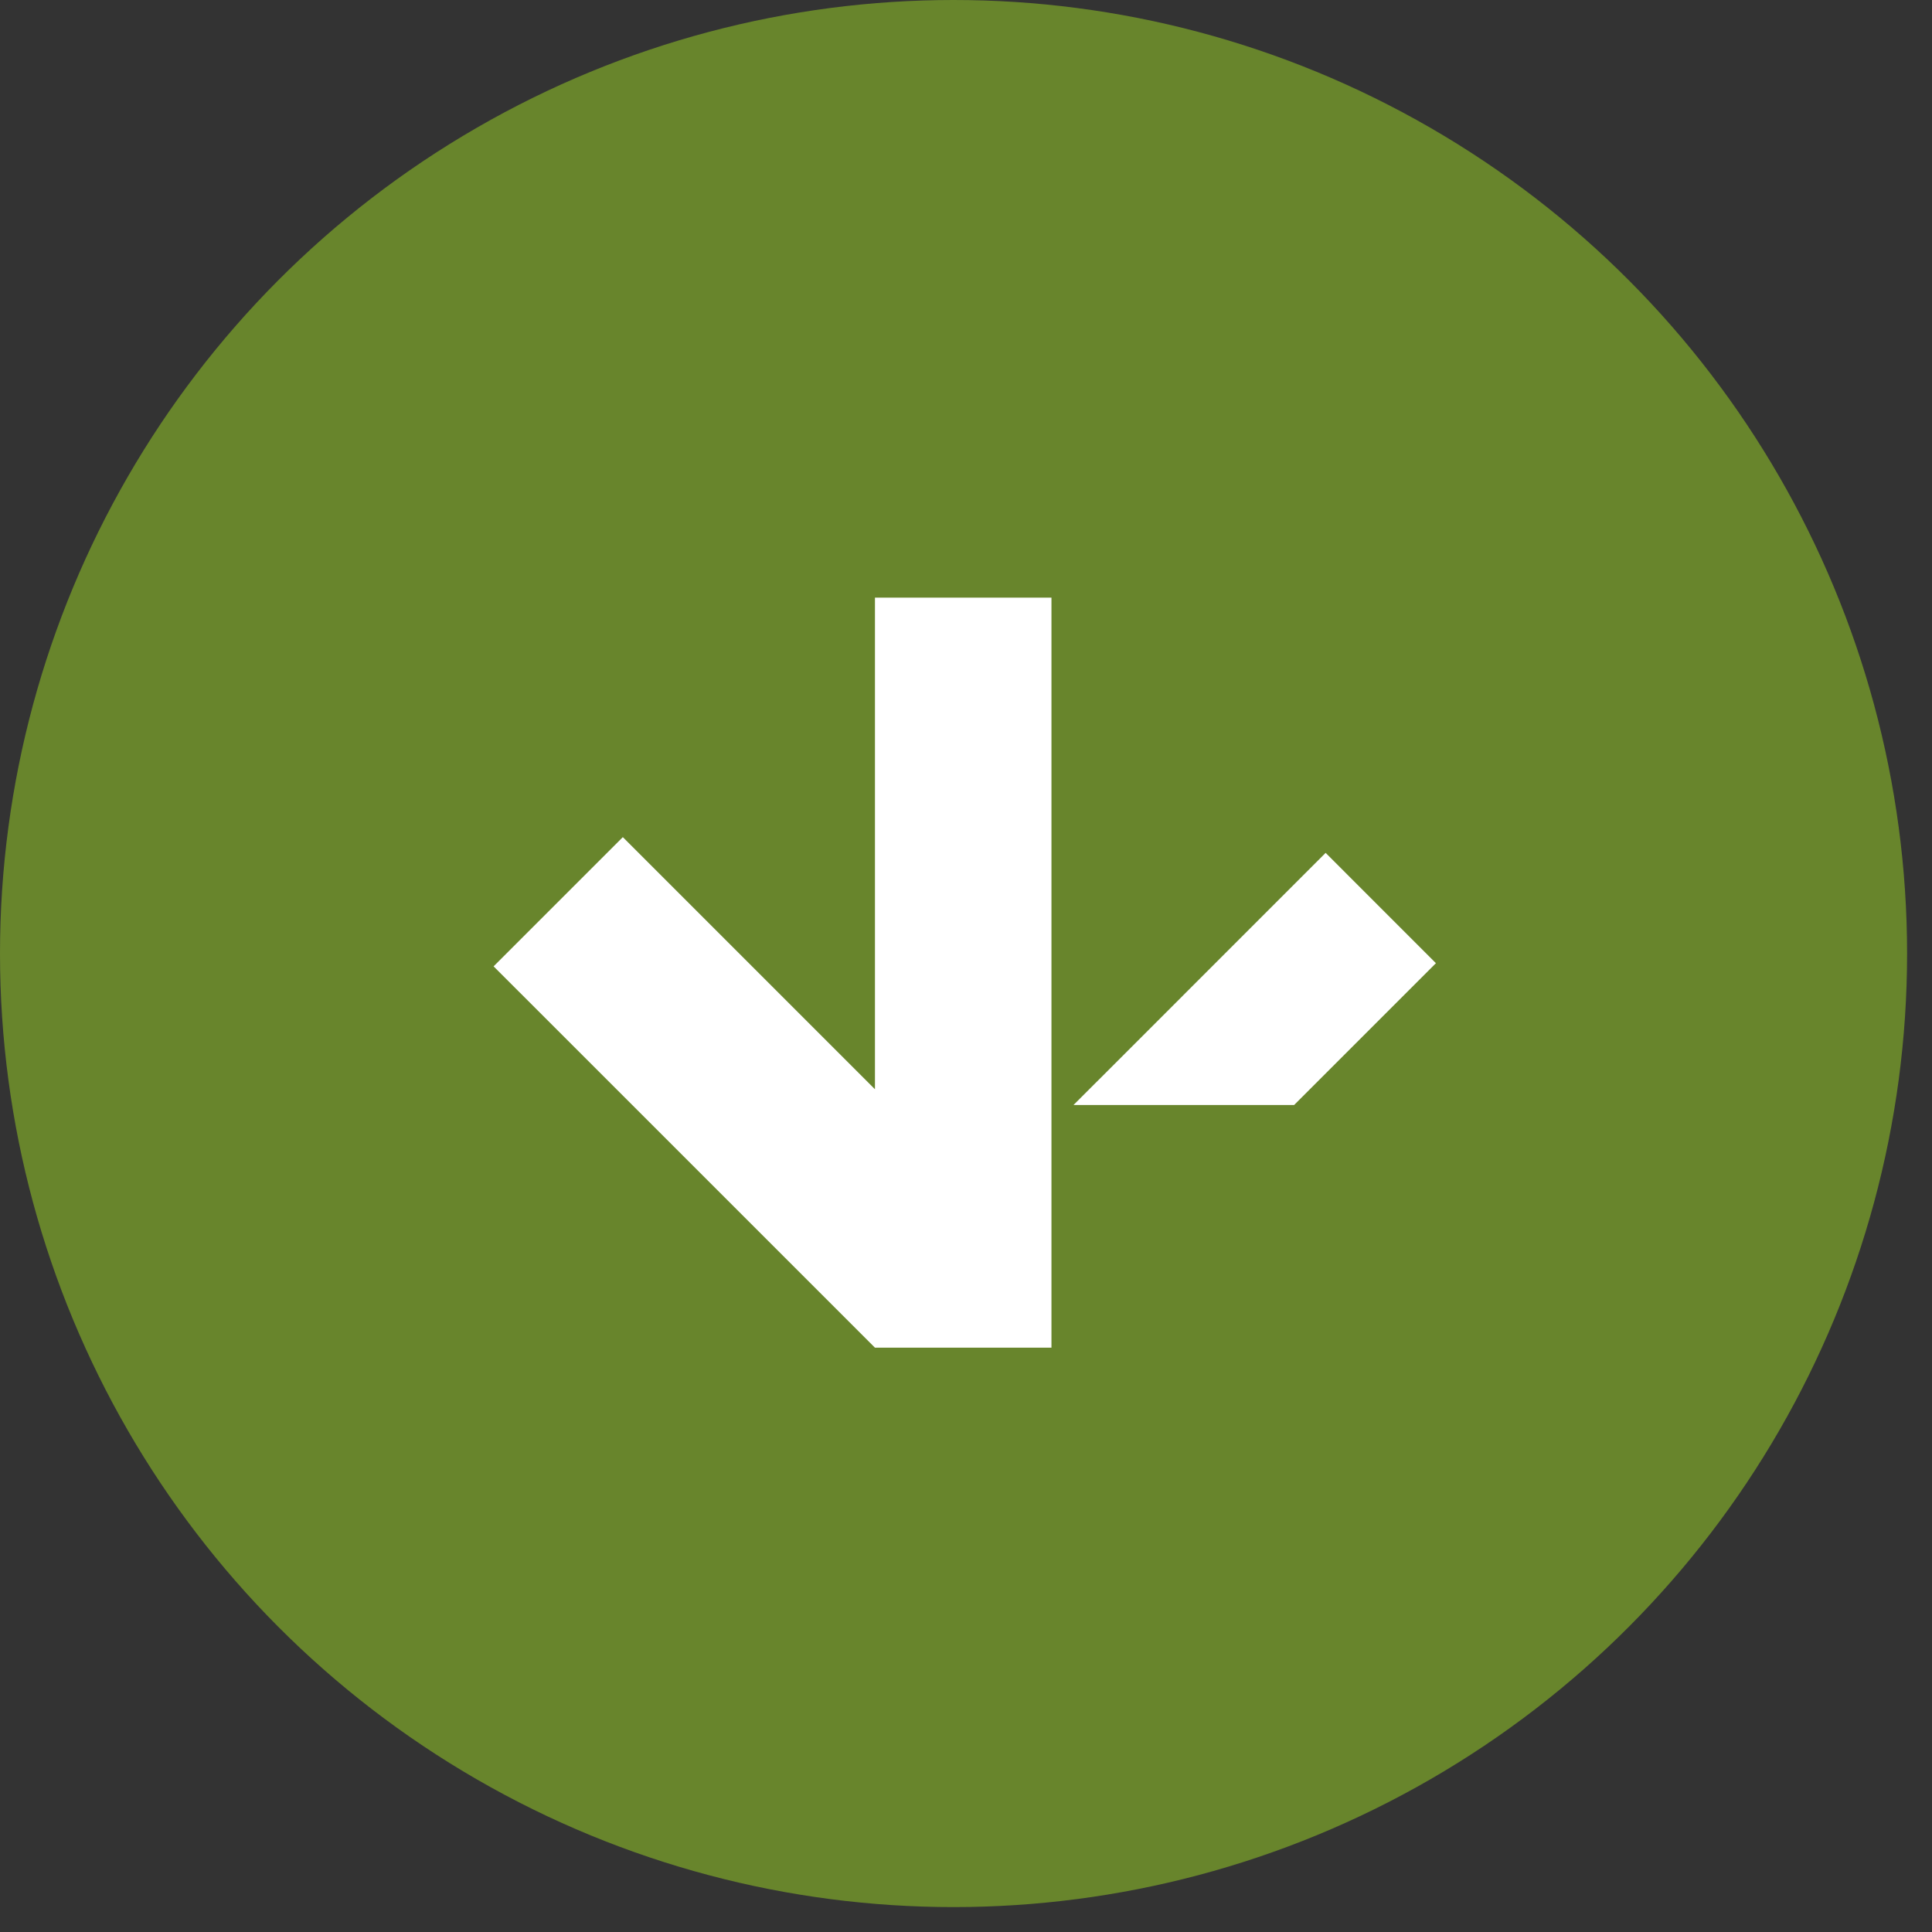
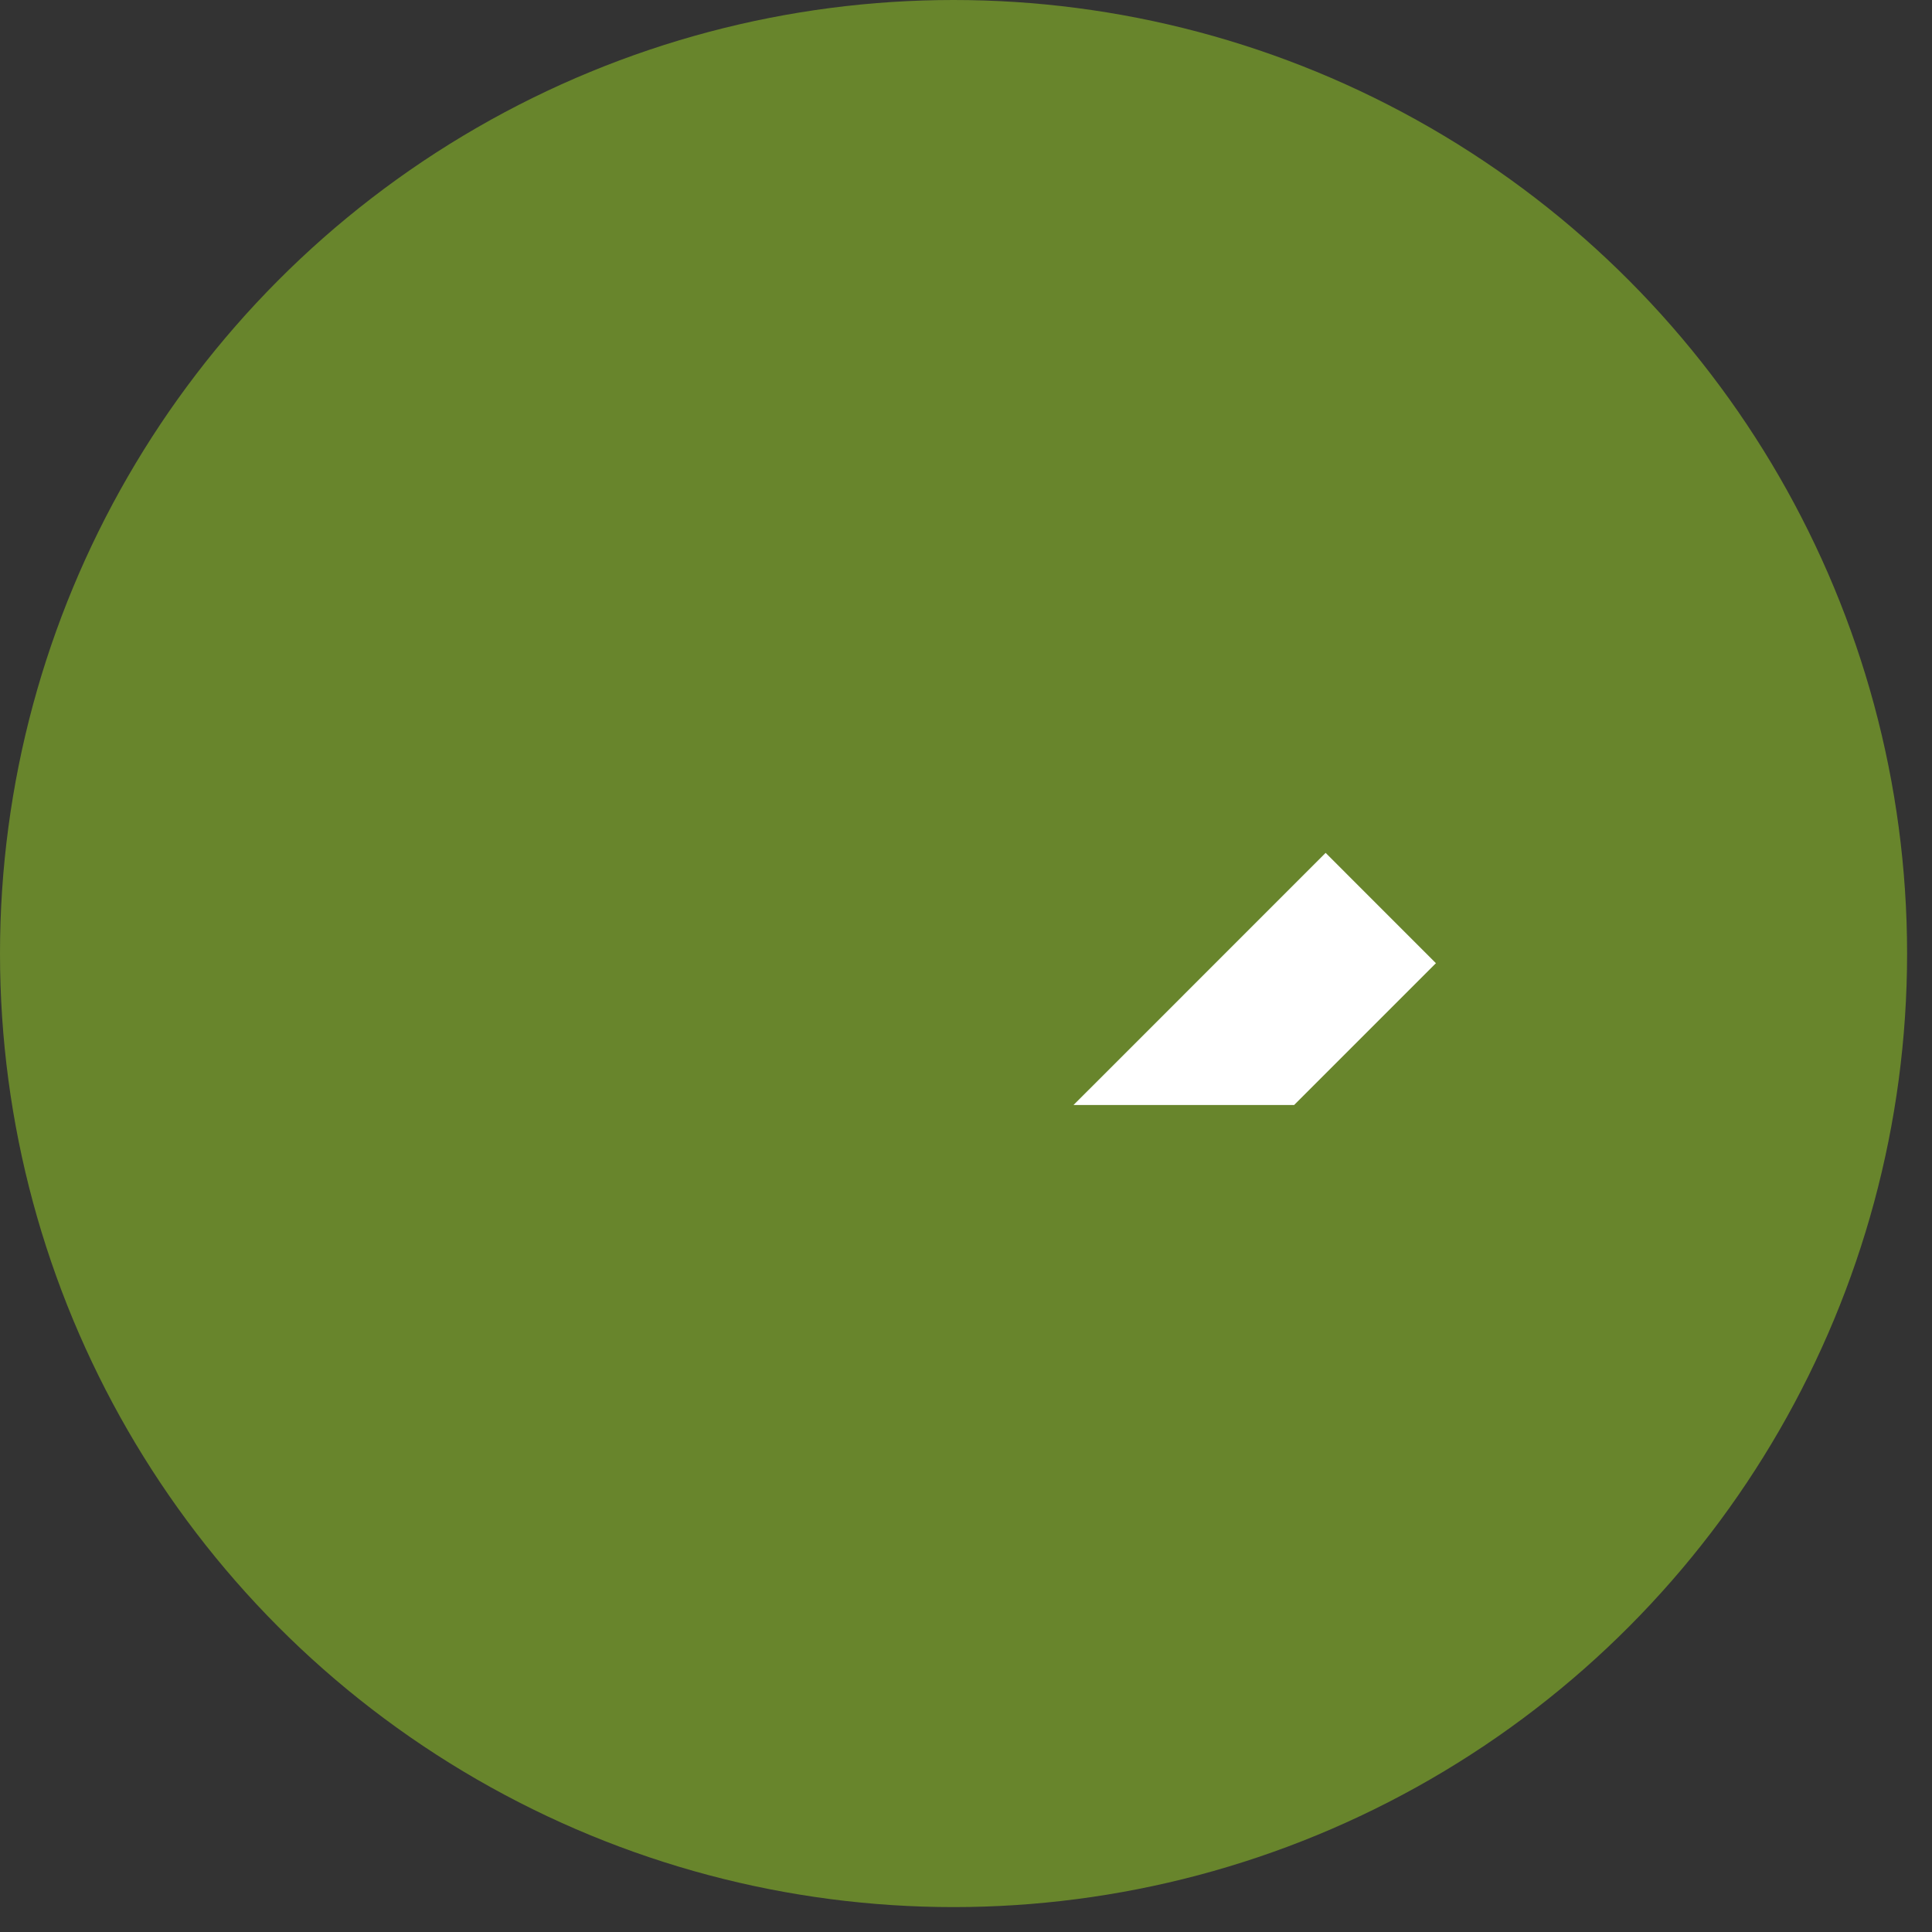
<svg xmlns="http://www.w3.org/2000/svg" width="56" height="56" viewBox="0 0 56 56" fill="none">
  <rect x="0" y="0" width="56" height="56" fill="#333333" stroke="none" />
  <circle cx="27.639" cy="27.639" r="27.639" fill="#68852C" />
-   <path d="M30.477 17.322L25.361 17.322L25.361 31.573L18.053 24.265L14.307 28.01L25.361 39.063L30.477 39.063L30.477 17.322Z" fill="white" />
-   <path d="M41.621 27.919L38.424 24.721L31.847 31.299L31.755 31.39L31.116 32.029H37.511L41.621 27.919Z" fill="white" />
+   <path d="M41.621 27.919L38.424 24.721L31.847 31.299L31.116 32.029H37.511L41.621 27.919Z" fill="white" />
</svg>